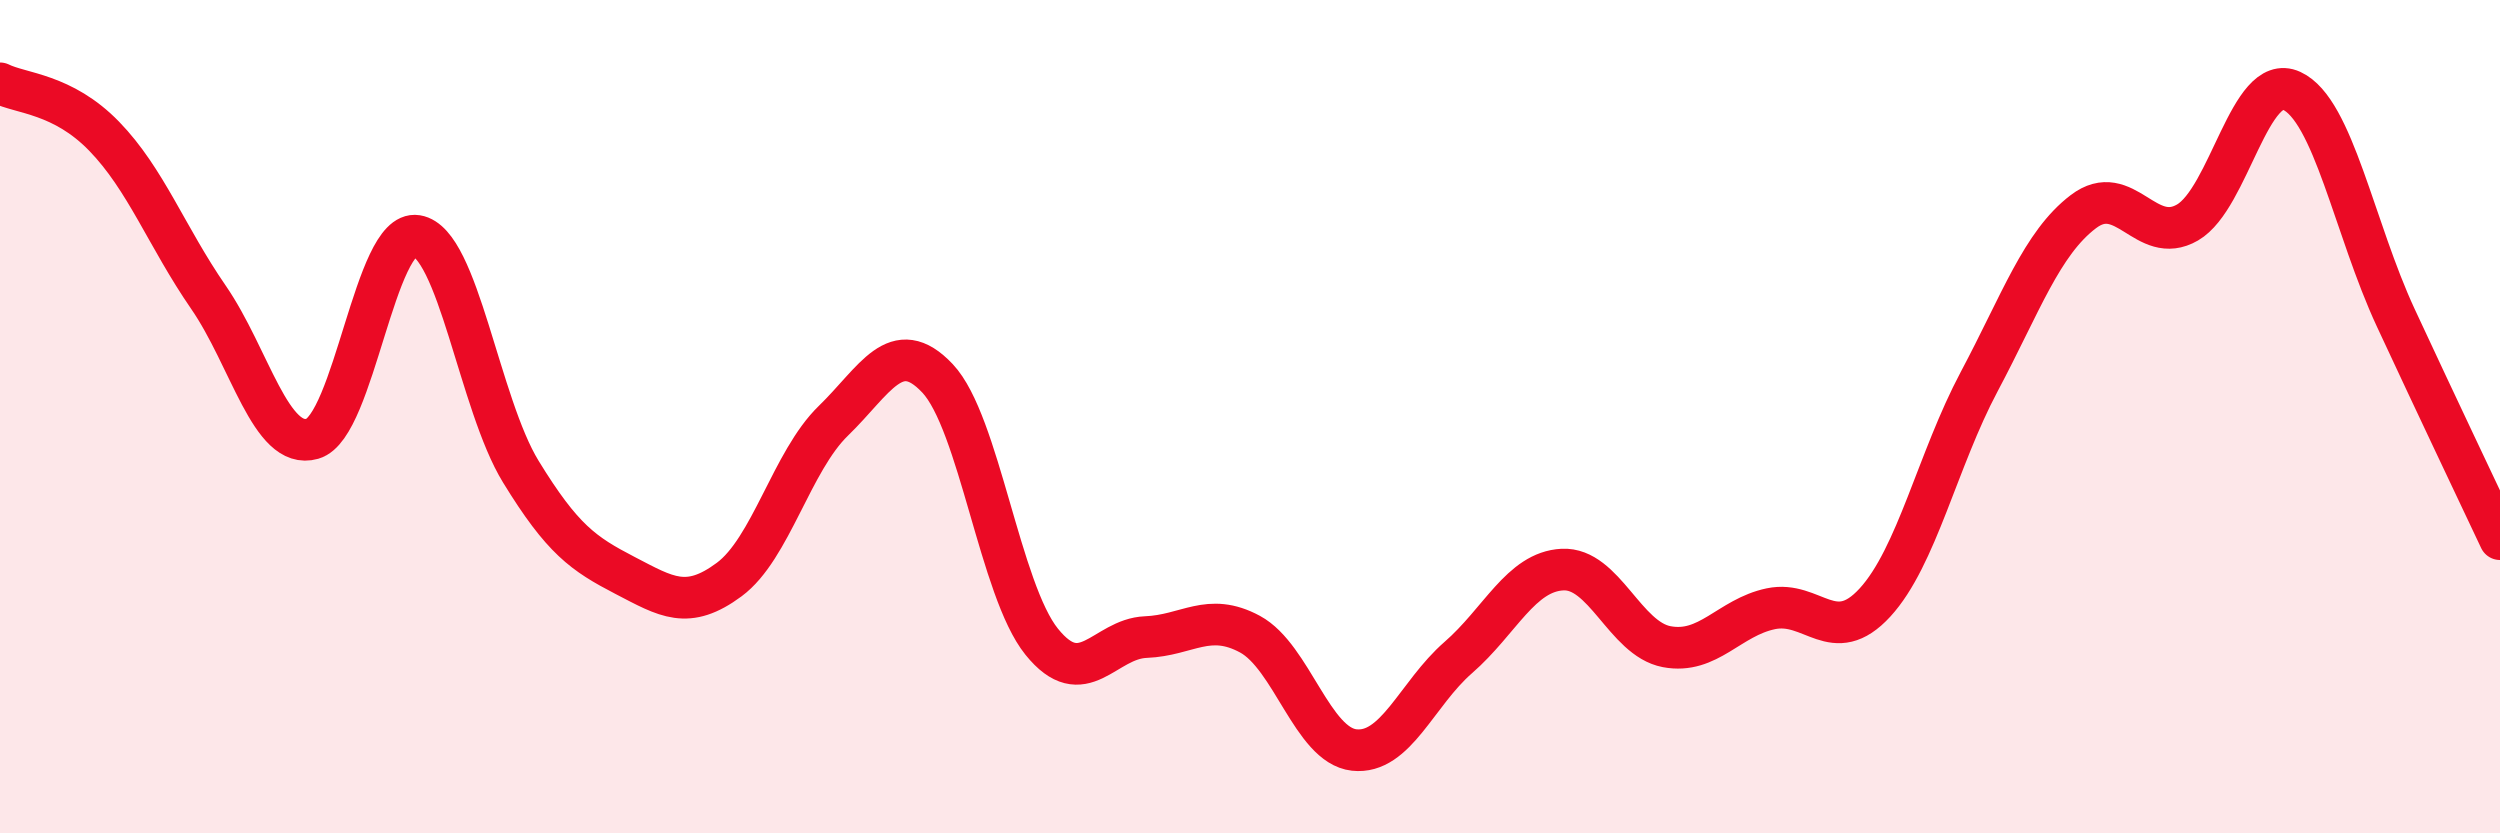
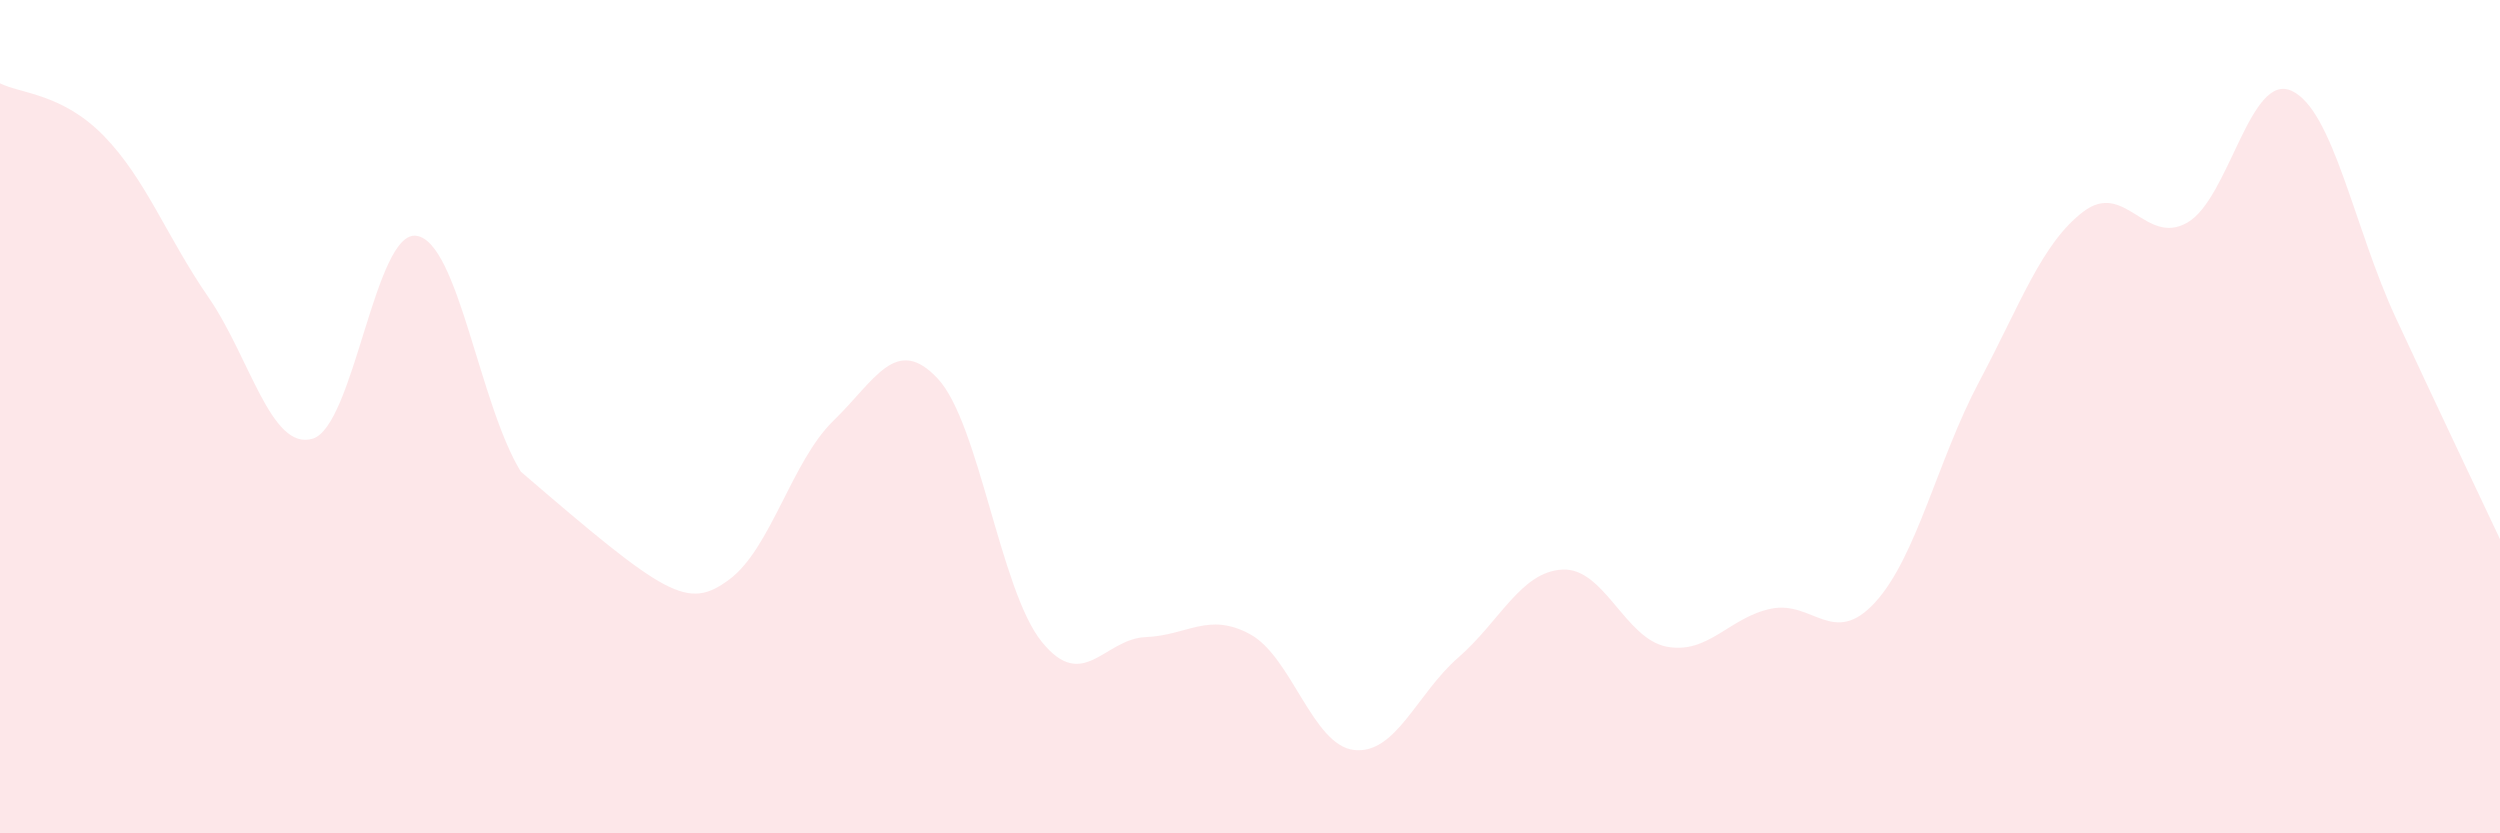
<svg xmlns="http://www.w3.org/2000/svg" width="60" height="20" viewBox="0 0 60 20">
-   <path d="M 0,2 C 0.5,2.25 1.5,2.24 2.5,3.27 C 3.5,4.3 4,5.68 5,7.13 C 6,8.58 6.5,10.82 7.5,10.53 C 8.5,10.24 9,5.5 10,5.66 C 11,5.82 11.5,9.69 12.5,11.32 C 13.5,12.95 14,13.29 15,13.81 C 16,14.33 16.5,14.65 17.5,13.91 C 18.5,13.17 19,11.07 20,10.1 C 21,9.13 21.5,8.02 22.5,9.08 C 23.5,10.14 24,14.16 25,15.4 C 26,16.64 26.5,15.33 27.5,15.29 C 28.5,15.25 29,14.68 30,15.22 C 31,15.76 31.5,17.89 32.5,18 C 33.5,18.11 34,16.65 35,15.78 C 36,14.91 36.5,13.72 37.5,13.67 C 38.5,13.62 39,15.33 40,15.52 C 41,15.71 41.5,14.82 42.5,14.61 C 43.5,14.4 44,15.55 45,14.46 C 46,13.37 46.5,11.04 47.5,9.16 C 48.5,7.28 49,5.84 50,5.08 C 51,4.32 51.5,5.92 52.5,5.34 C 53.5,4.76 54,1.72 55,2.18 C 56,2.64 56.5,5.48 57.5,7.63 C 58.5,9.78 59.5,11.88 60,12.94L60 20L0 20Z" fill="#EB0A25" opacity="0.1" stroke-linecap="round" stroke-linejoin="round" />
-   <path d="M 0,2 C 0.5,2.25 1.5,2.24 2.5,3.27 C 3.5,4.3 4,5.68 5,7.13 C 6,8.58 6.5,10.82 7.5,10.53 C 8.5,10.24 9,5.5 10,5.66 C 11,5.82 11.5,9.69 12.5,11.32 C 13.5,12.95 14,13.29 15,13.81 C 16,14.33 16.5,14.65 17.5,13.91 C 18.5,13.17 19,11.07 20,10.1 C 21,9.13 21.5,8.02 22.5,9.08 C 23.5,10.14 24,14.16 25,15.4 C 26,16.64 26.5,15.33 27.5,15.29 C 28.5,15.25 29,14.68 30,15.22 C 31,15.76 31.5,17.89 32.5,18 C 33.5,18.11 34,16.65 35,15.78 C 36,14.91 36.5,13.72 37.5,13.67 C 38.5,13.62 39,15.33 40,15.52 C 41,15.71 41.5,14.82 42.5,14.61 C 43.5,14.4 44,15.55 45,14.46 C 46,13.37 46.5,11.04 47.5,9.16 C 48.5,7.28 49,5.84 50,5.08 C 51,4.32 51.5,5.92 52.5,5.34 C 53.5,4.76 54,1.72 55,2.18 C 56,2.64 56.5,5.48 57.5,7.63 C 58.5,9.78 59.5,11.88 60,12.94" stroke="#EB0A25" stroke-width="1" fill="none" stroke-linecap="round" stroke-linejoin="round" />
+   <path d="M 0,2 C 0.5,2.25 1.5,2.24 2.5,3.27 C 3.5,4.3 4,5.68 5,7.13 C 6,8.58 6.5,10.82 7.5,10.53 C 8.5,10.24 9,5.5 10,5.66 C 11,5.82 11.5,9.69 12.5,11.32 C 16,14.33 16.5,14.65 17.5,13.91 C 18.5,13.17 19,11.07 20,10.1 C 21,9.13 21.5,8.02 22.5,9.08 C 23.5,10.14 24,14.16 25,15.4 C 26,16.64 26.5,15.33 27.5,15.29 C 28.5,15.25 29,14.68 30,15.22 C 31,15.76 31.5,17.89 32.5,18 C 33.5,18.11 34,16.65 35,15.78 C 36,14.91 36.5,13.72 37.5,13.67 C 38.5,13.62 39,15.33 40,15.52 C 41,15.71 41.5,14.82 42.5,14.61 C 43.5,14.4 44,15.55 45,14.46 C 46,13.37 46.5,11.04 47.5,9.16 C 48.5,7.28 49,5.84 50,5.08 C 51,4.32 51.5,5.92 52.5,5.34 C 53.5,4.76 54,1.72 55,2.18 C 56,2.64 56.5,5.48 57.5,7.63 C 58.5,9.78 59.5,11.88 60,12.94L60 20L0 20Z" fill="#EB0A25" opacity="0.1" stroke-linecap="round" stroke-linejoin="round" />
</svg>